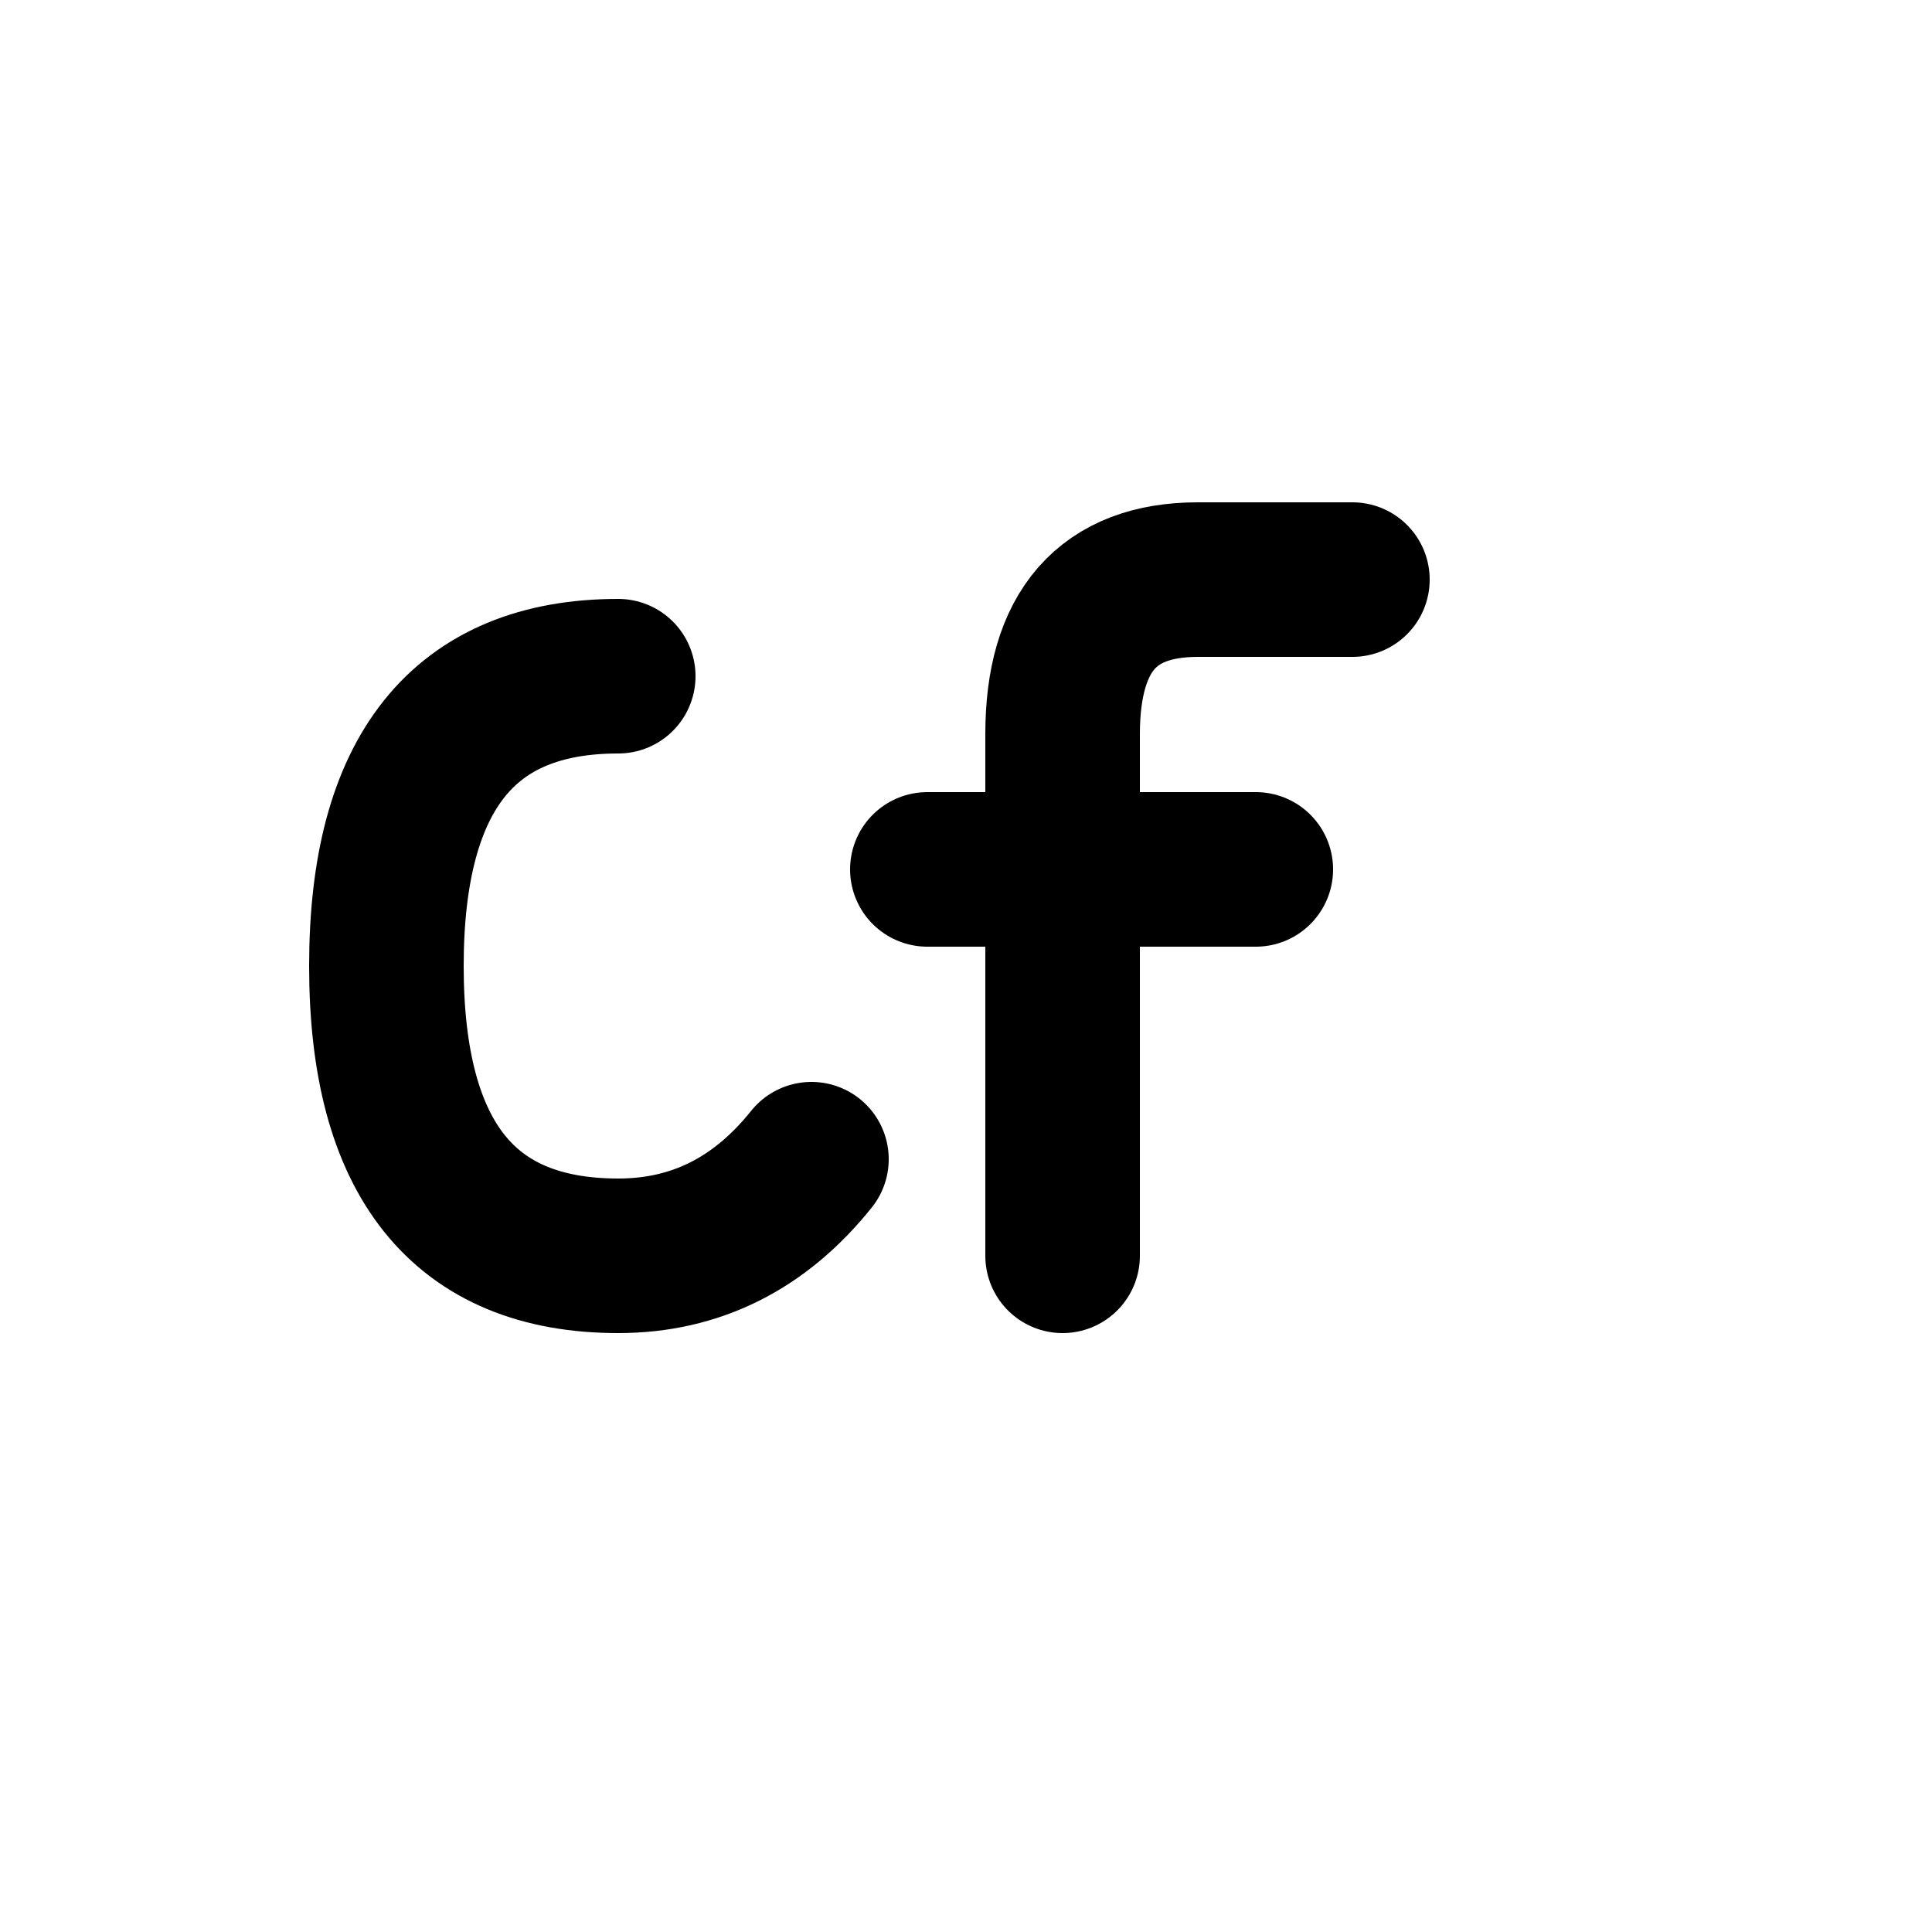
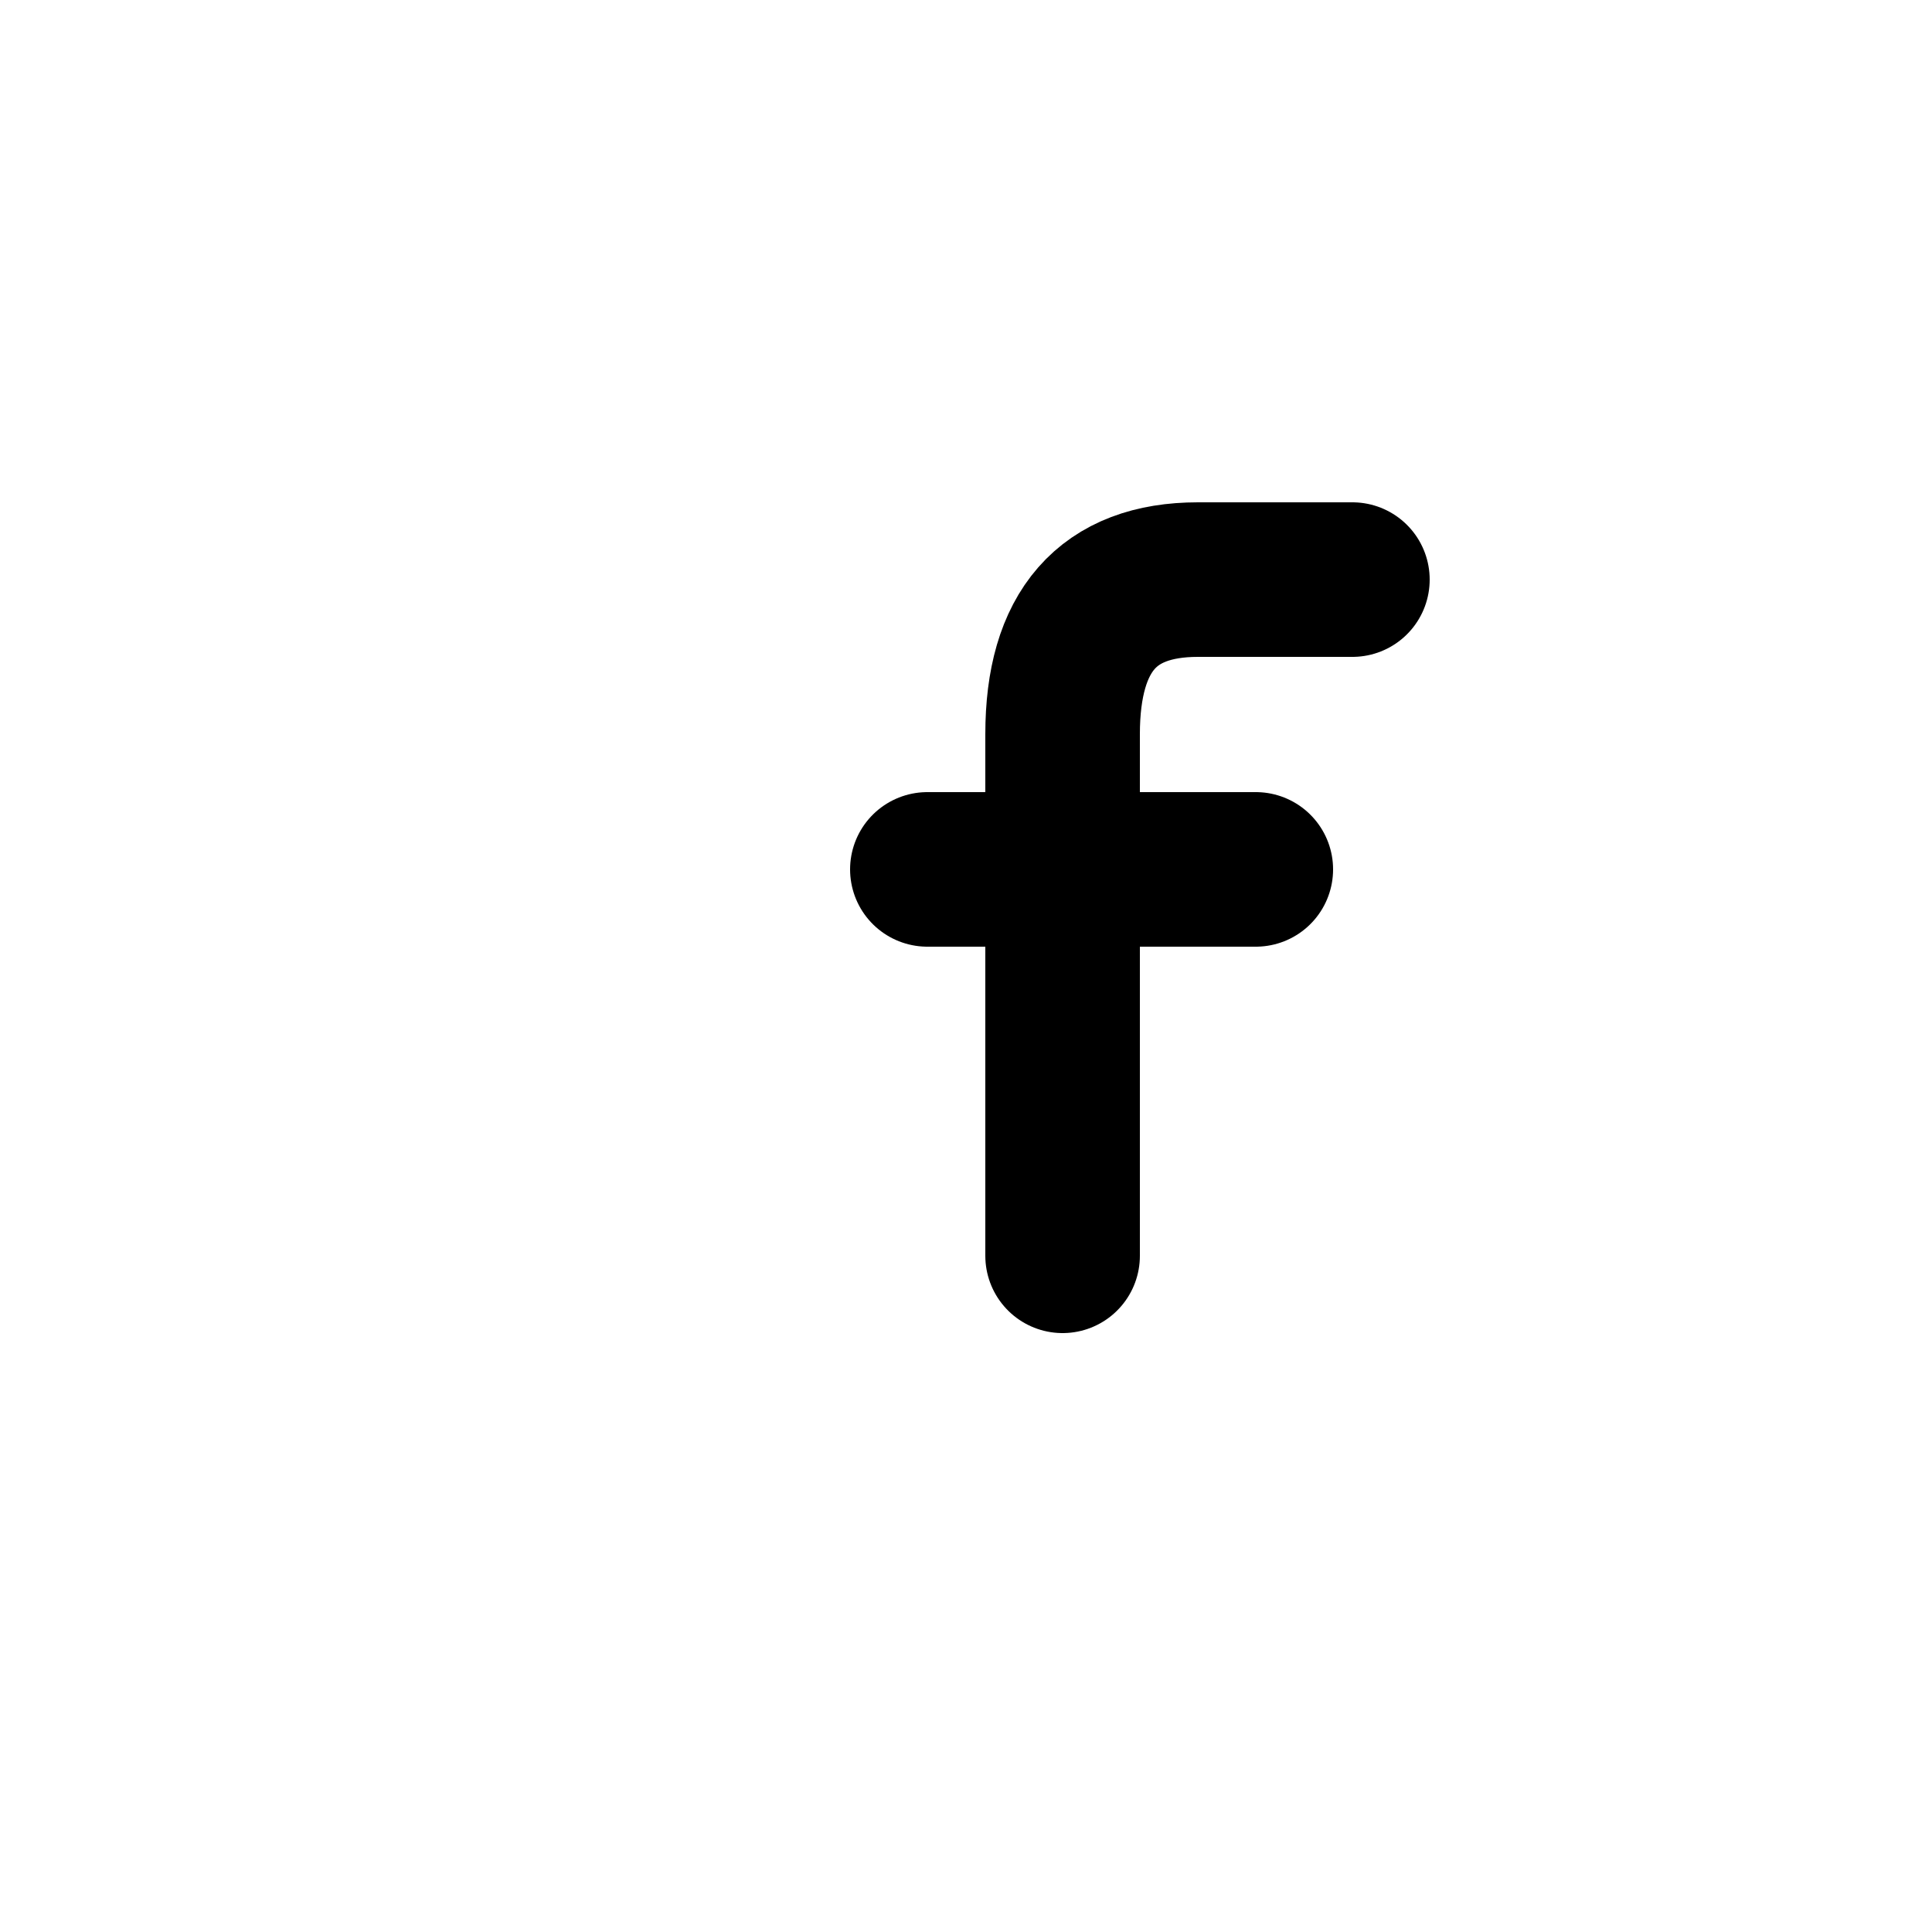
<svg xmlns="http://www.w3.org/2000/svg" width="32" height="32" viewBox="0 0 100 100" fill="none">
  <style>
    @media (prefers-color-scheme: dark) {
      path { stroke: white; }
    }
    @media (prefers-color-scheme: light) {
      path { stroke: black; }
    }
  </style>
-   <path d="M 32 35 Q 20 35 20 50 Q 20 65 32 65 Q 38 65 42 60" stroke="black" stroke-width="8" stroke-linecap="round" fill="none" />
  <path d="M 55 65 L 55 38 Q 55 30 62 30 L 70 30 M 48 45 L 65 45" stroke="black" stroke-width="8" stroke-linecap="round" fill="none" />
</svg>